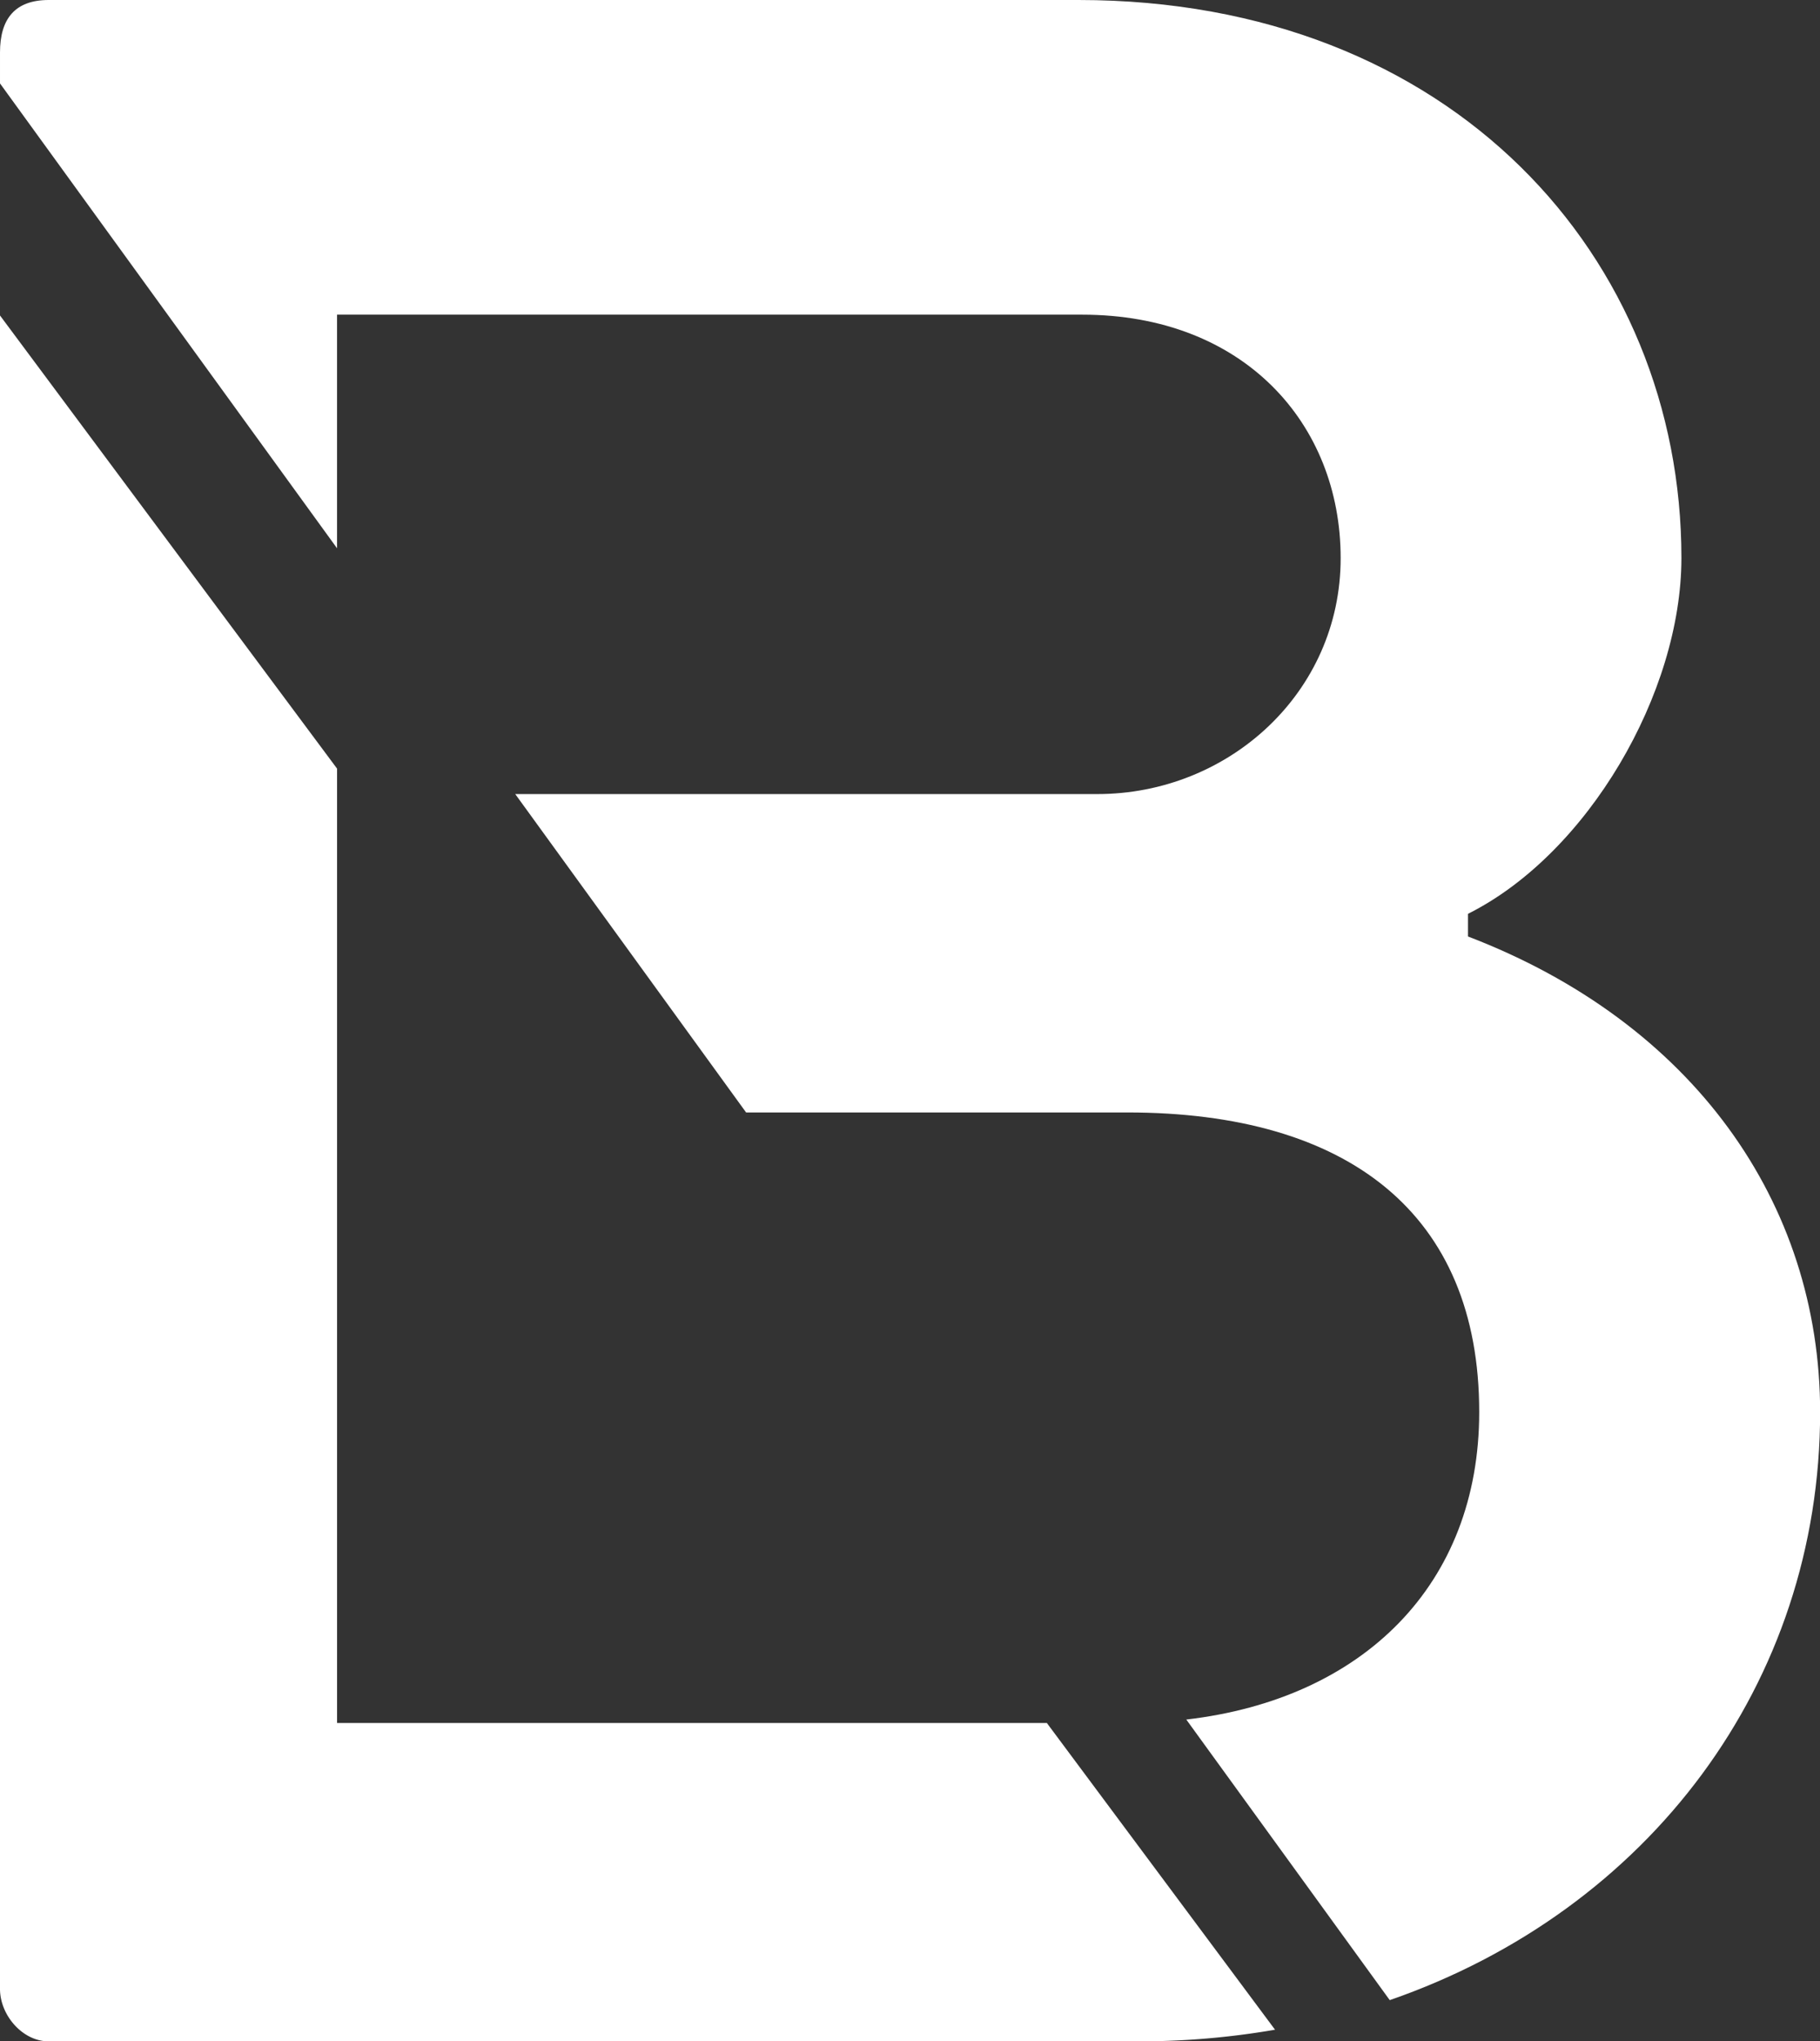
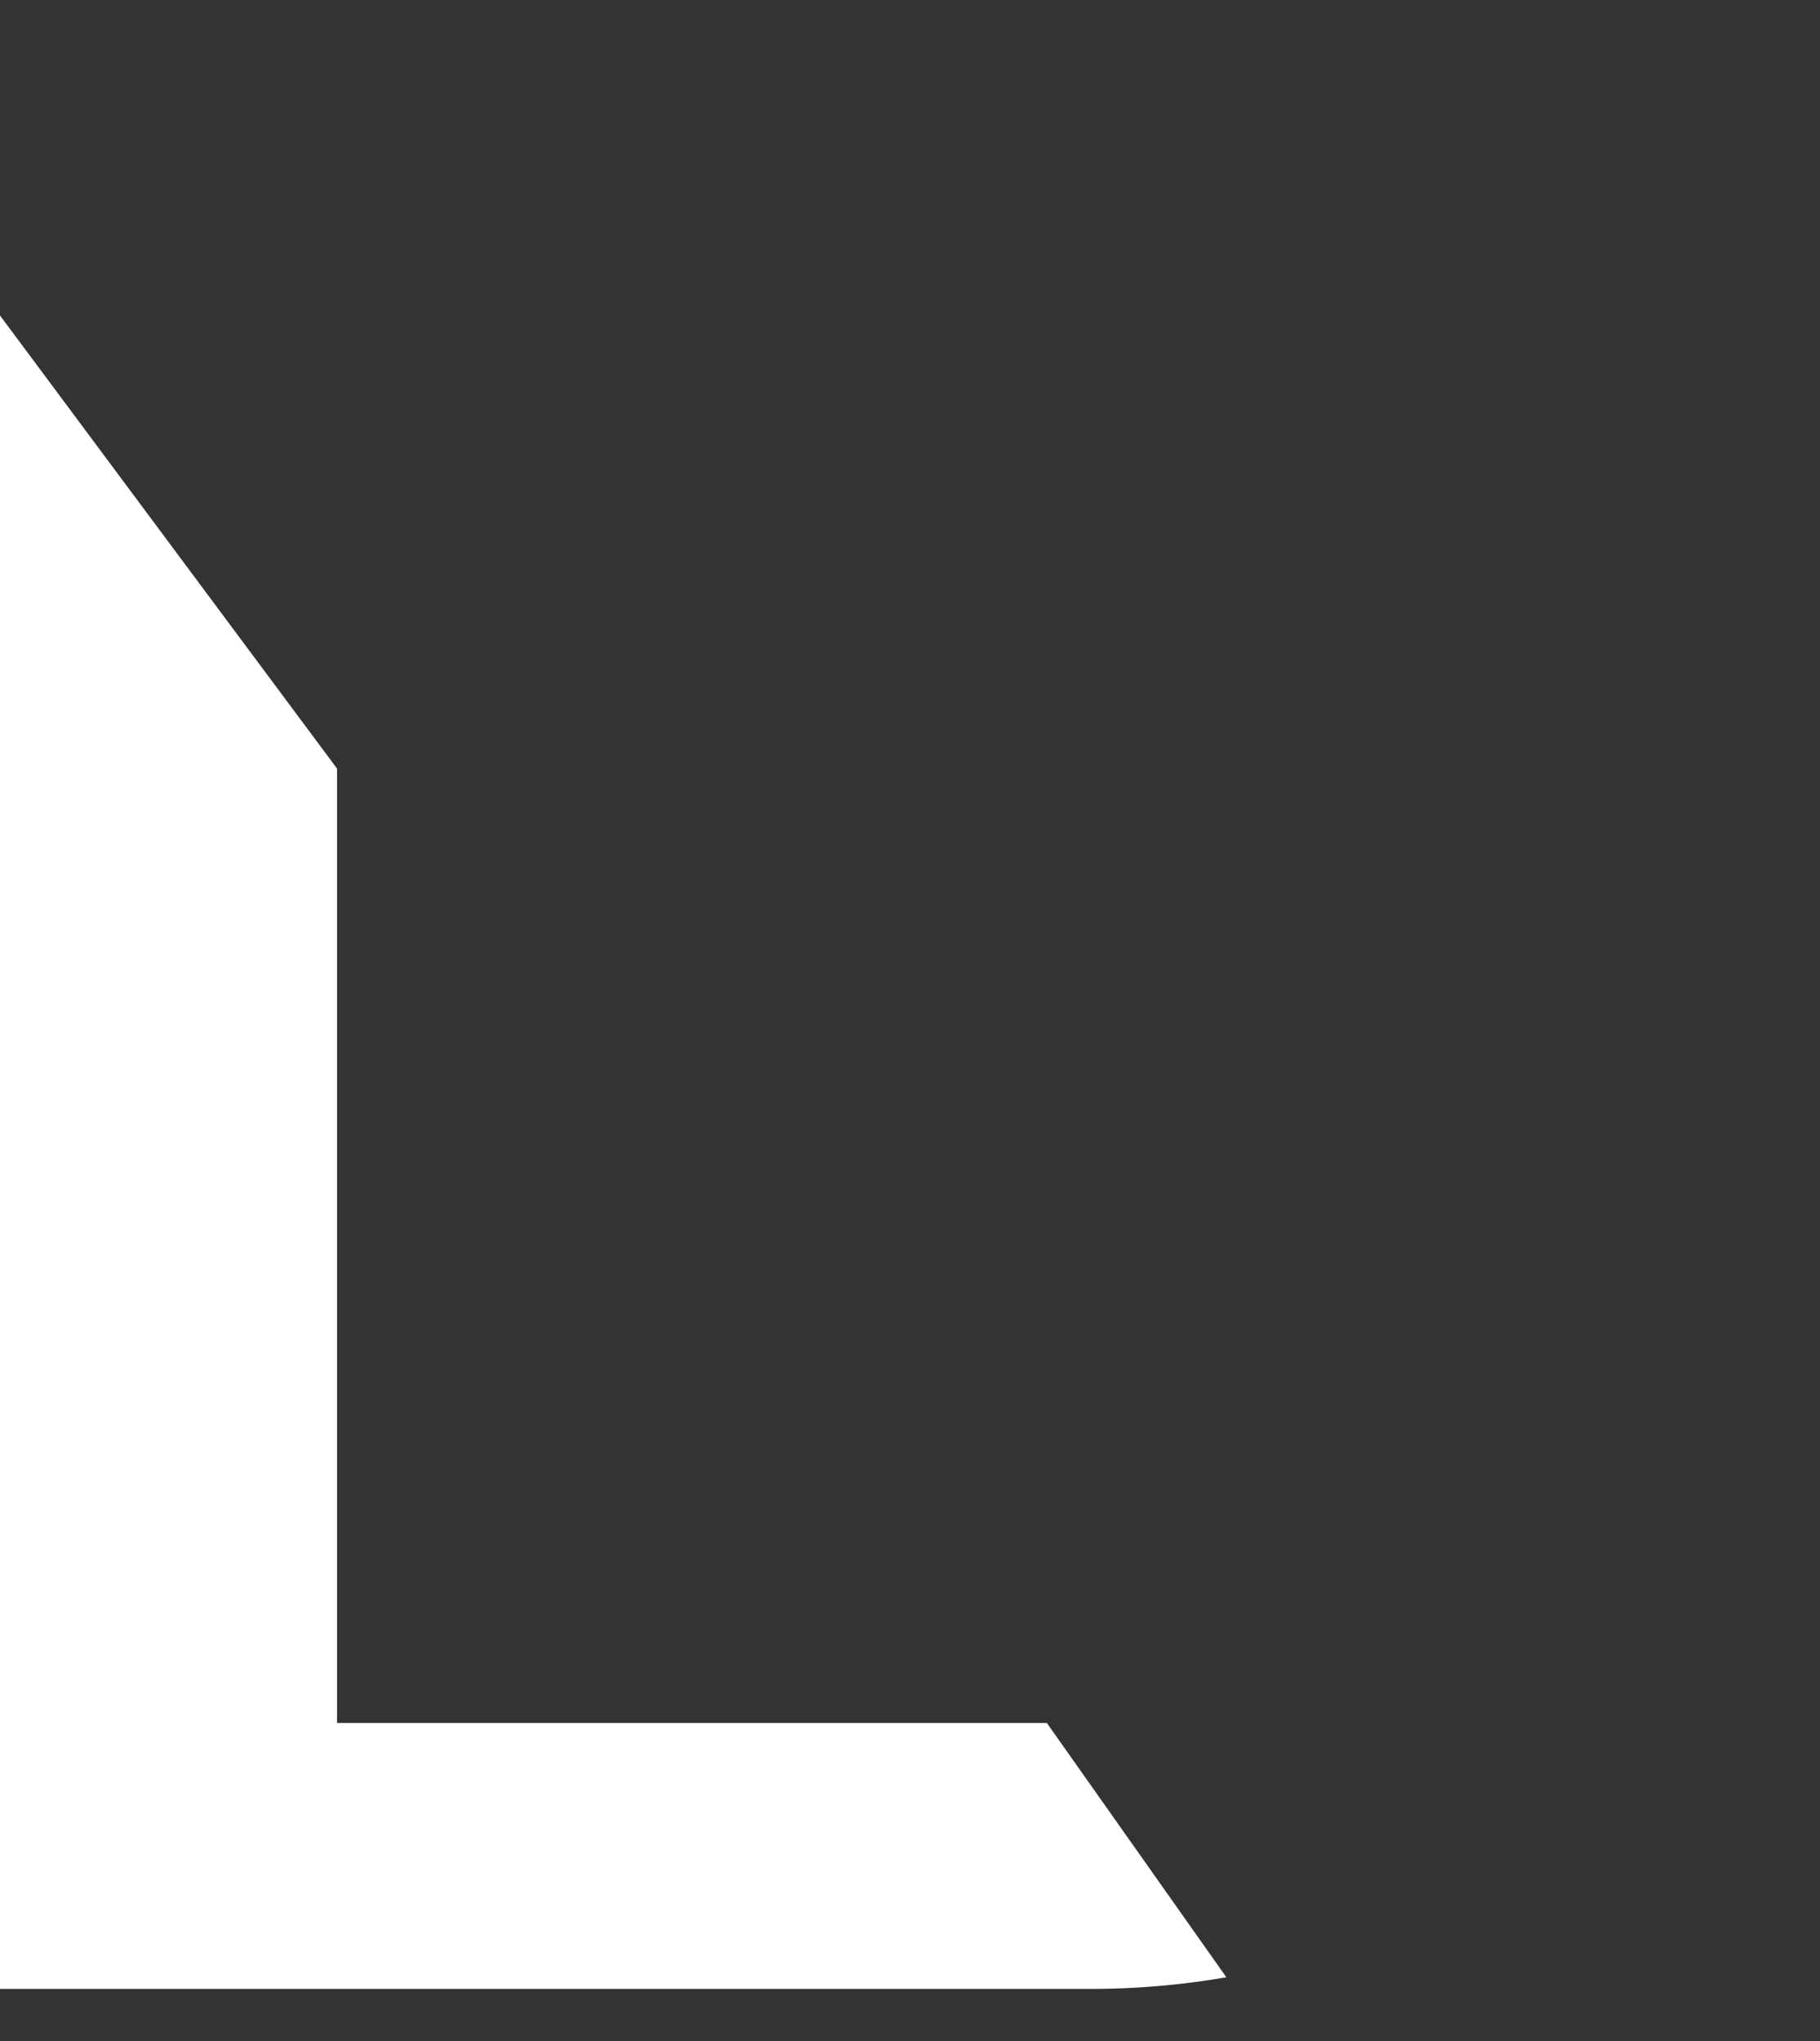
<svg xmlns="http://www.w3.org/2000/svg" viewBox="0 0 723.11 810.89">
  <rect x="0" y="0" width="723.11" height="810.89" fill="#333333" stroke="none" />
  <g fill="#fff">
-     <path d="m583.25 372v-9c47.61-23.8 84.8-87.78 84.8-141.35 0-118.99-90.76-221.65-239.54-221.65h-409.17c-13.34 0-19.34 7.44-19.34 20.83v12.31l133.91 184.65v-92.79h296.09c64 0 102.66 43.15 102.66 96.71s-44.66 93.72-96.66 93.72h-231.29l91.72 126.47h151.42c87.78 0 139.86 40.17 139.86 119 0 68.51-46.1 114-116.38 122.16l80.83 111.46c102.82-35.62 171-125.77 171-233.62-.05-83.29-50.64-154.71-139.91-188.9z" />
-     <path d="m415.92 684.42h-282v-379.1l-133.92-180v664.74c0 10.42 8.93 20.83 19.34 20.83h433a317 317 0 0 0 54.25-4.62z" />
+     <path d="m415.92 684.42h-282v-379.1l-133.92-180v664.74h433a317 317 0 0 0 54.25-4.62z" />
  </g>
</svg>